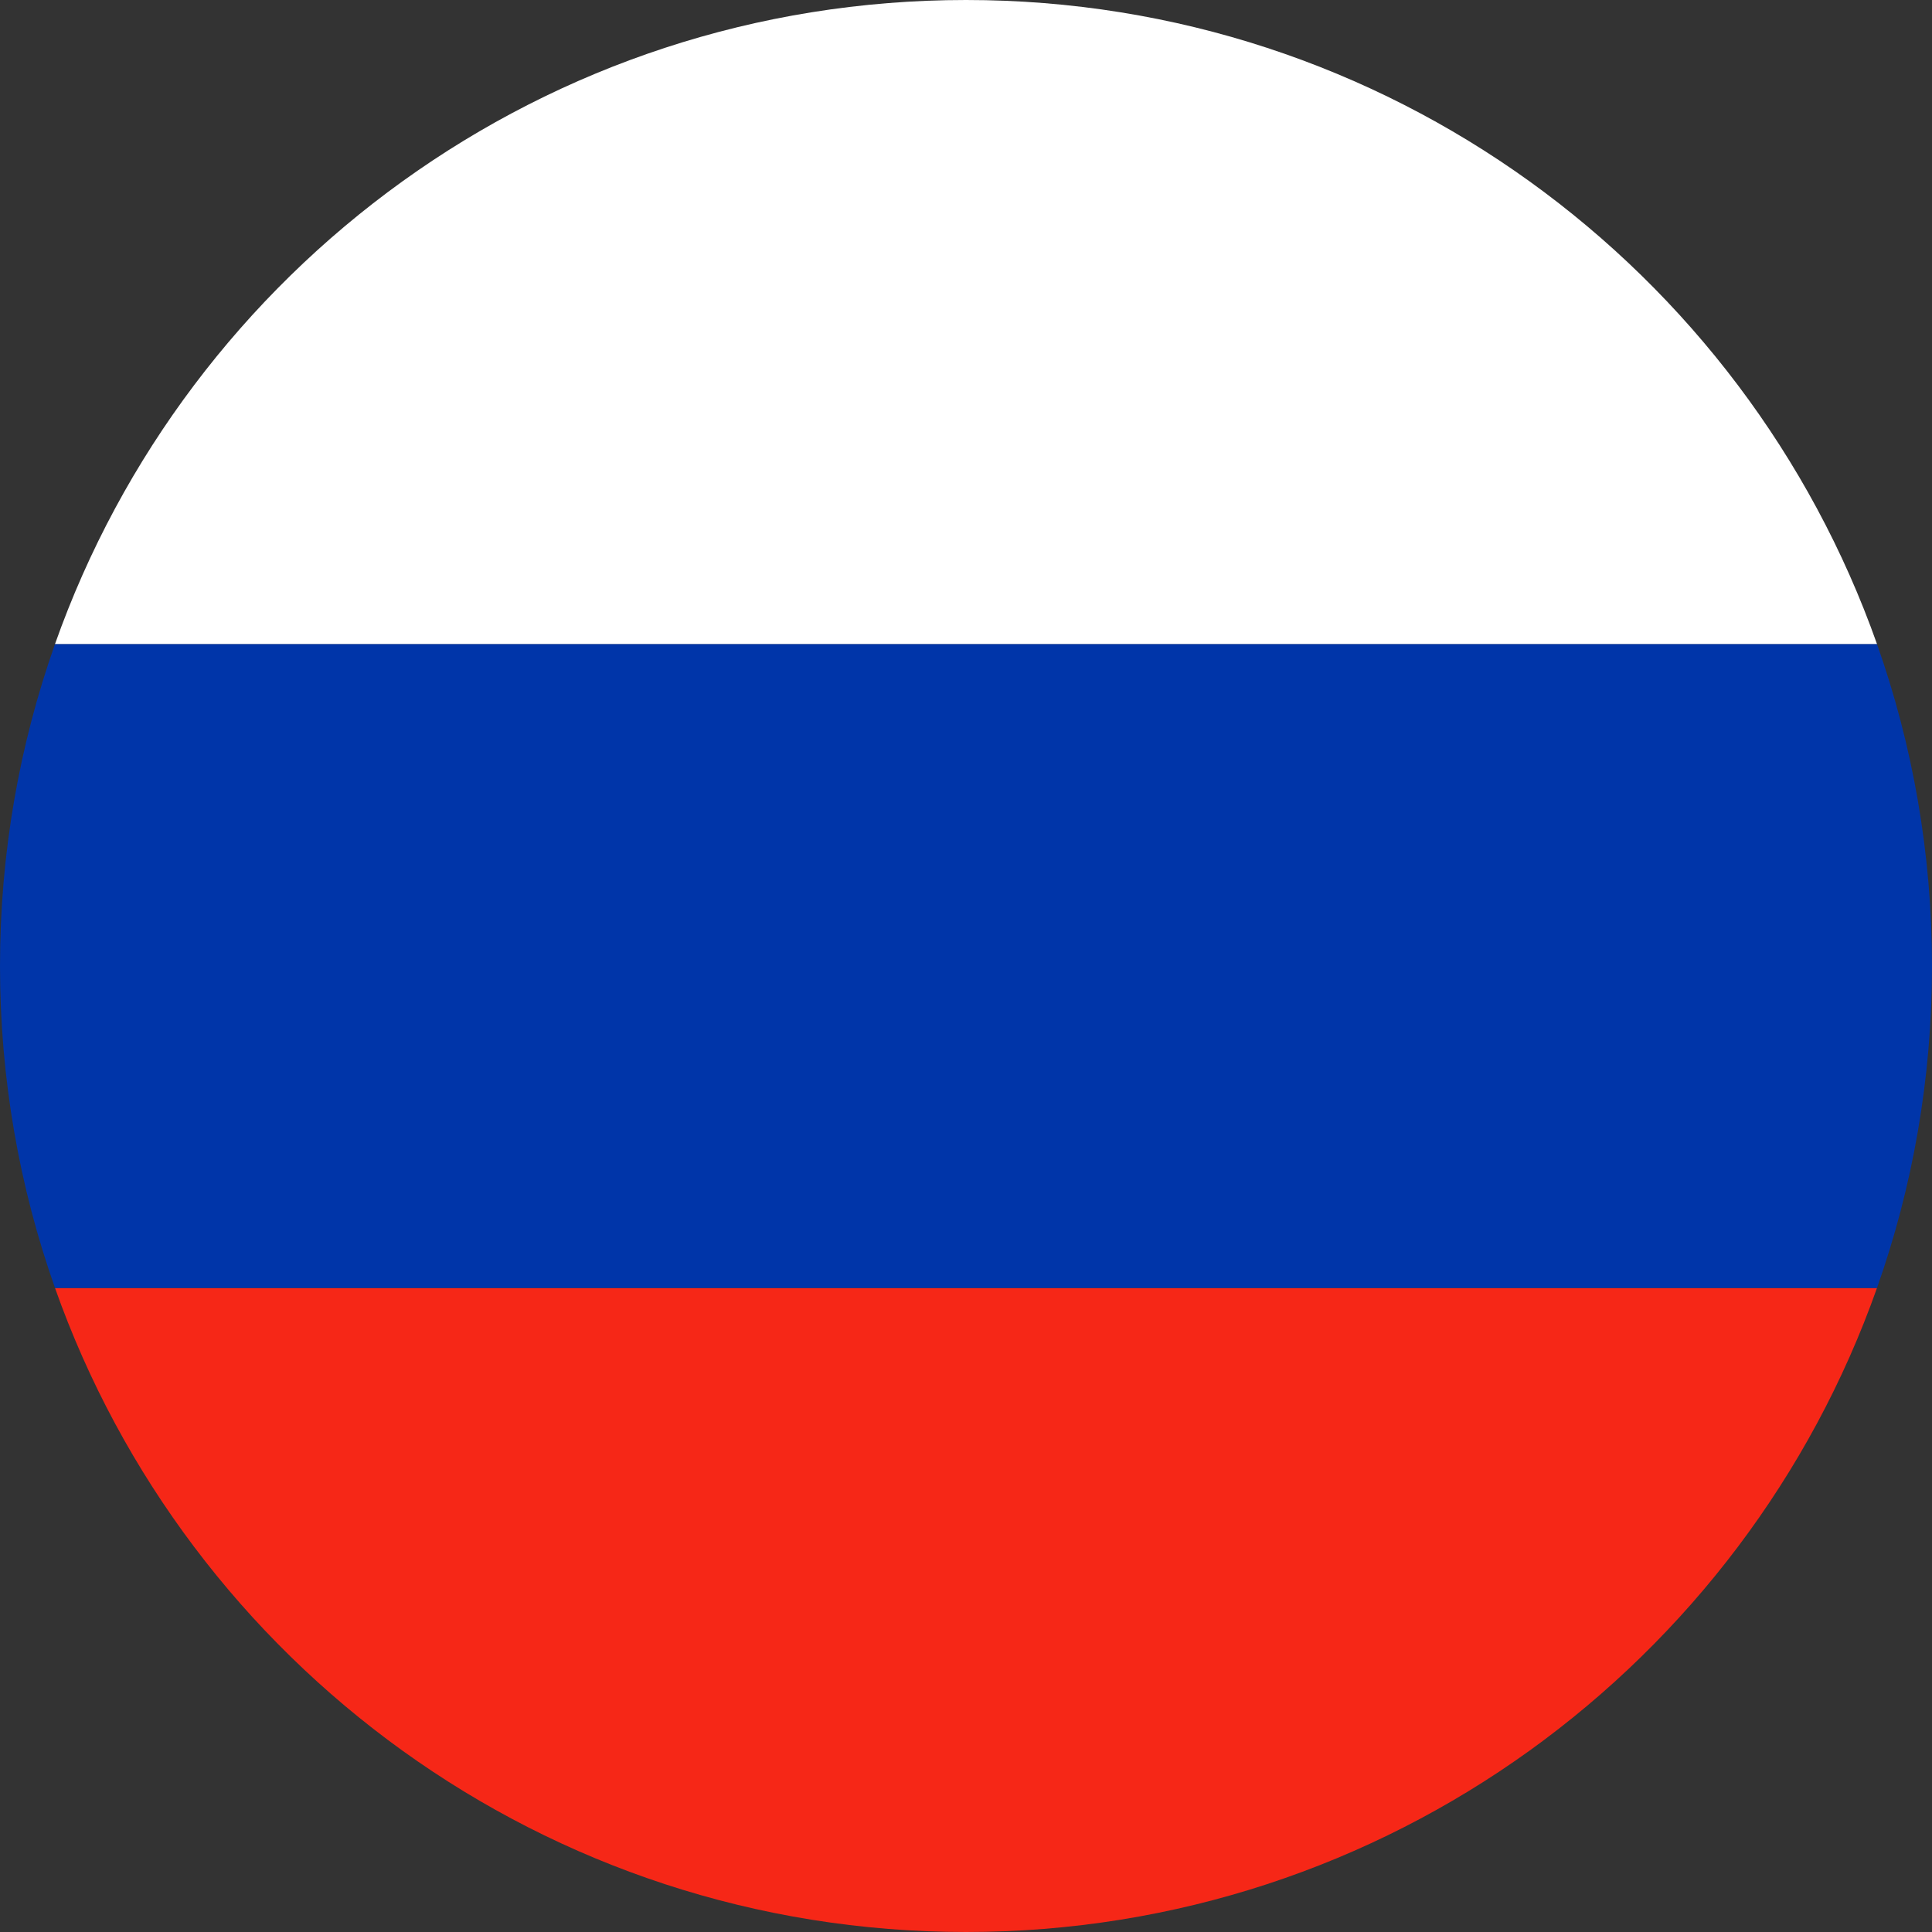
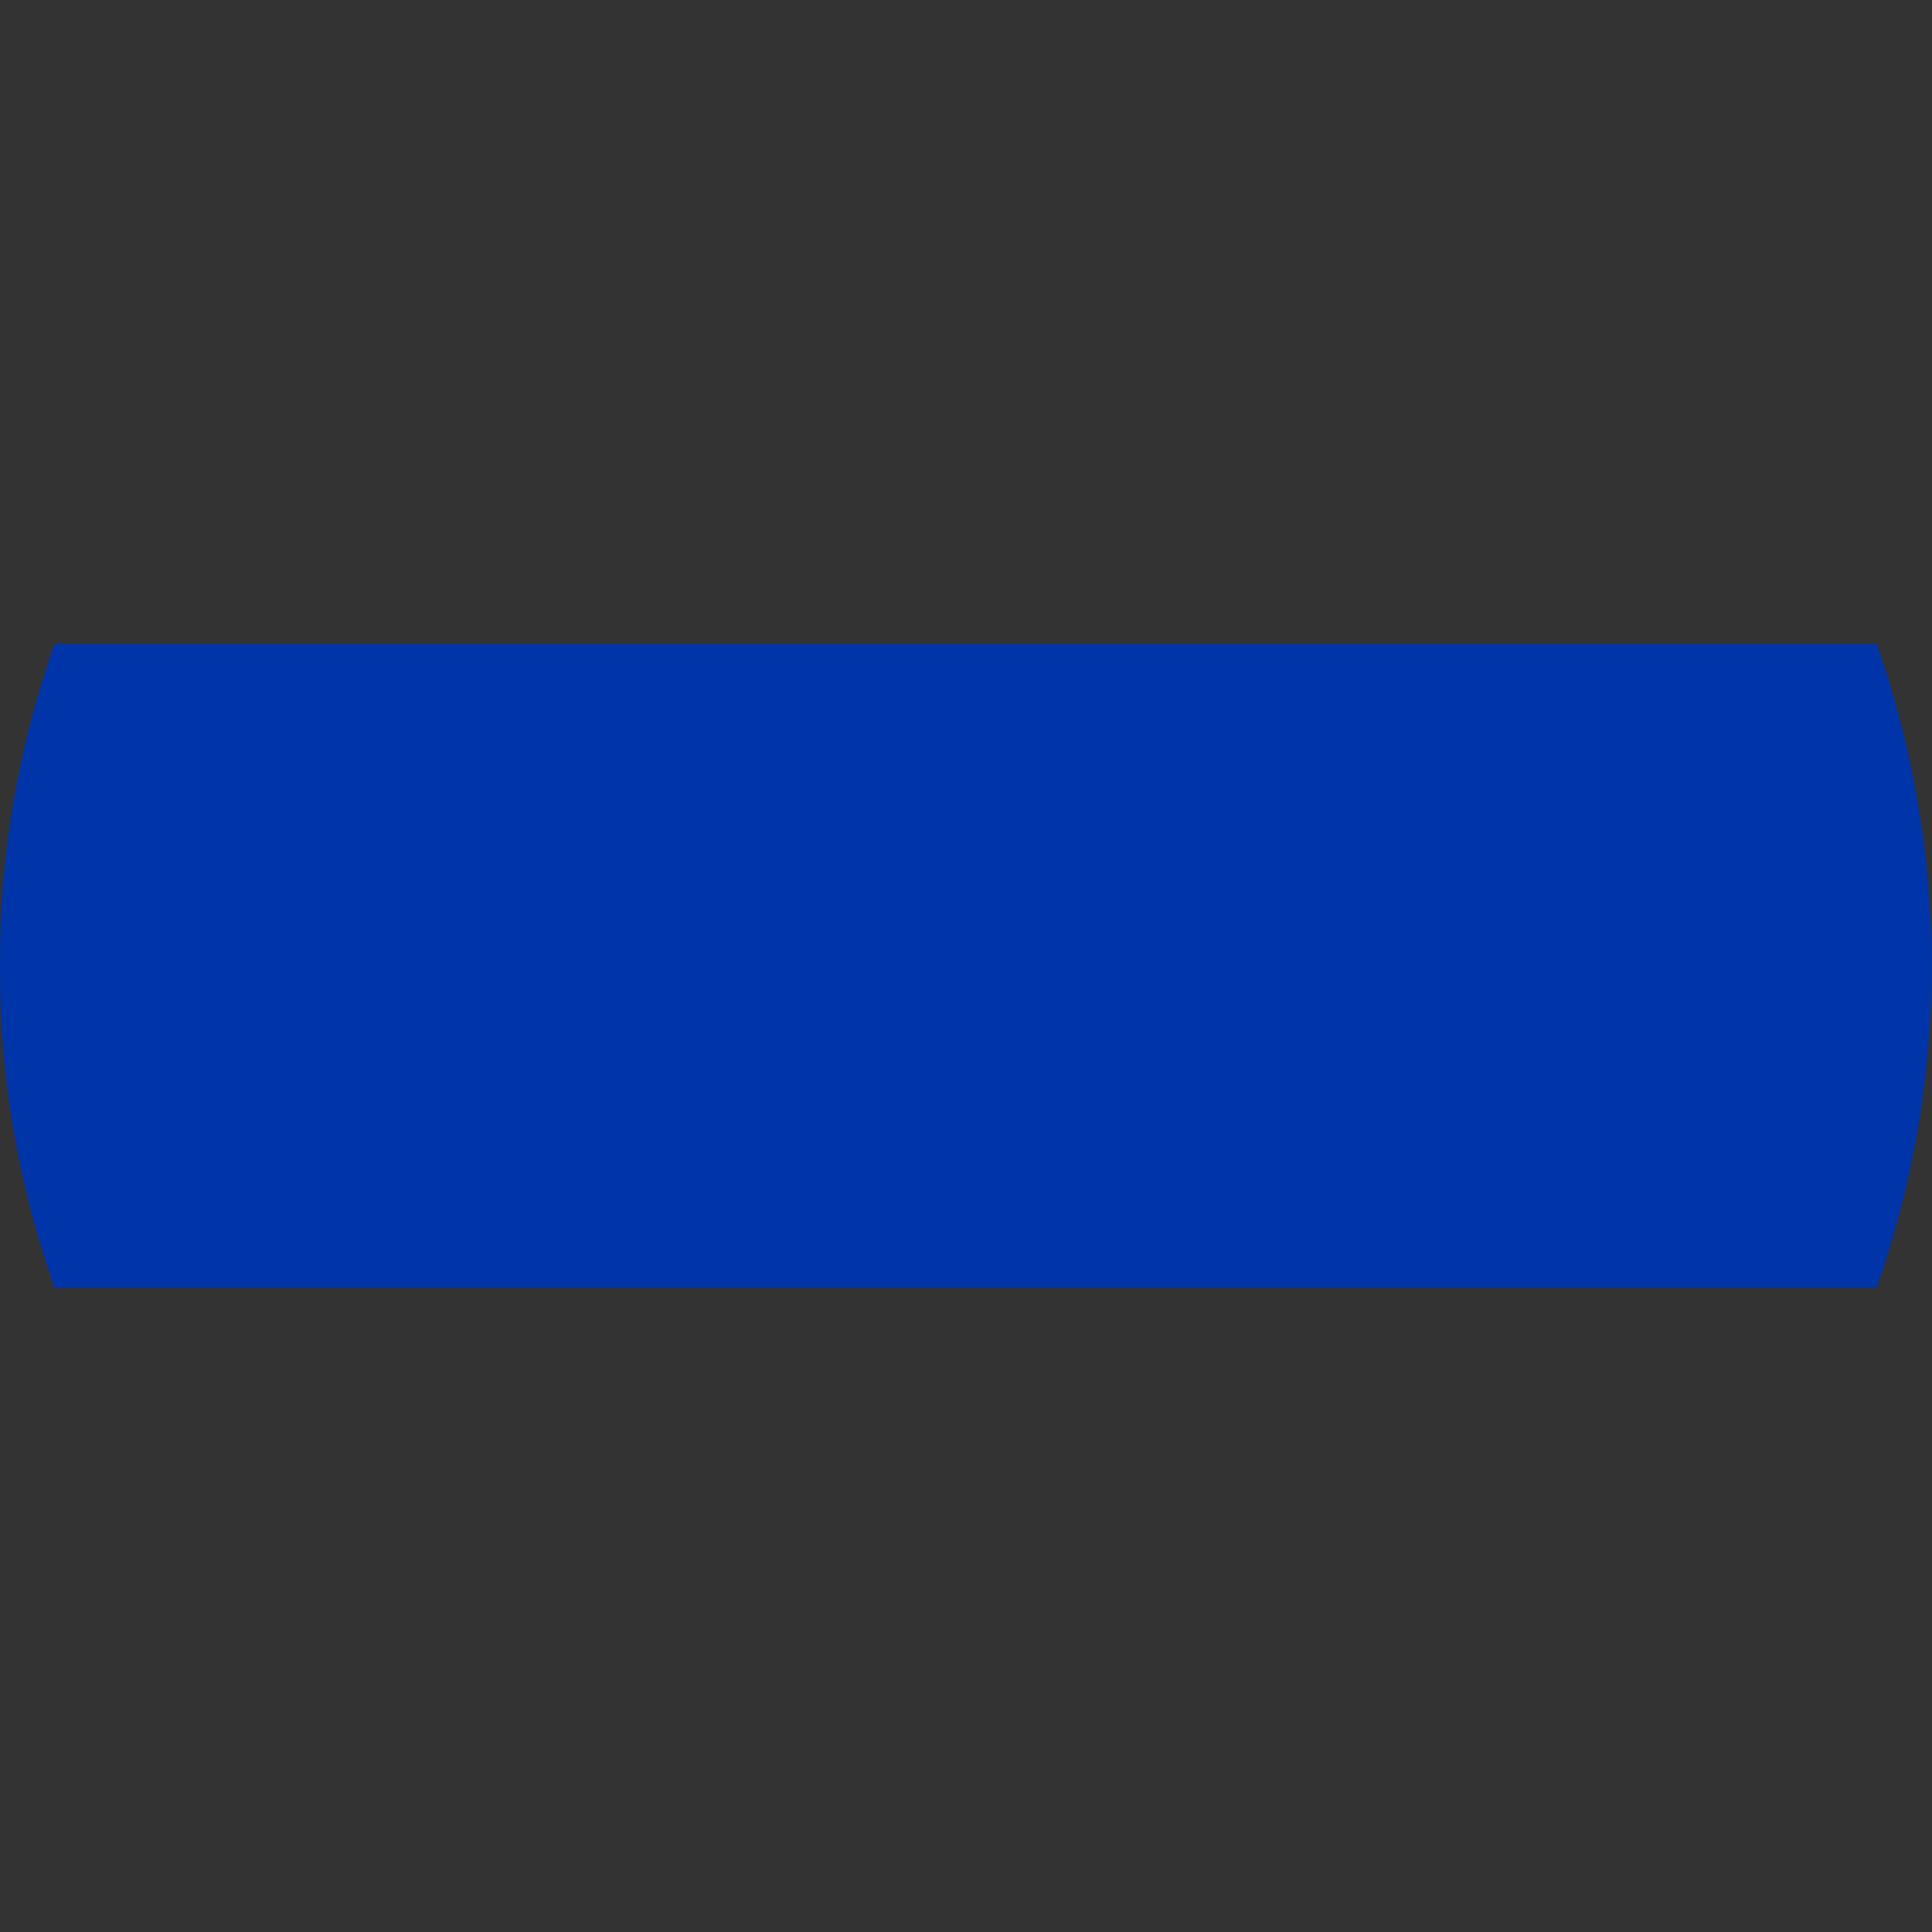
<svg xmlns="http://www.w3.org/2000/svg" width="48" height="48" viewBox="0 0 48 48" fill="none">
  <rect x="0" y="0" width="48" height="48" fill="#333333" stroke="none" />
  <g clip-path="url(#clip0_237_28)">
-     <path d="M46.633 32C43.338 41.321 34.45 48 24 48C13.55 48 4.662 41.321 1.367 32H46.633Z" fill="#F62717" />
    <path d="M46.633 16C47.517 18.502 48 21.195 48 24C48 26.805 47.517 29.498 46.633 32H1.367C0.483 29.498 0 26.805 0 24C0 21.195 0.483 18.502 1.367 16H46.633Z" fill="#0035A9" />
-     <path d="M24 0C34.45 0 43.338 6.679 46.633 16H1.367C4.662 6.679 13.55 0 24 0Z" fill="white" />
  </g>
  <defs>
    <clipPath id="clip0_237_28">
      <rect width="48" height="48" fill="white" />
    </clipPath>
  </defs>
</svg>